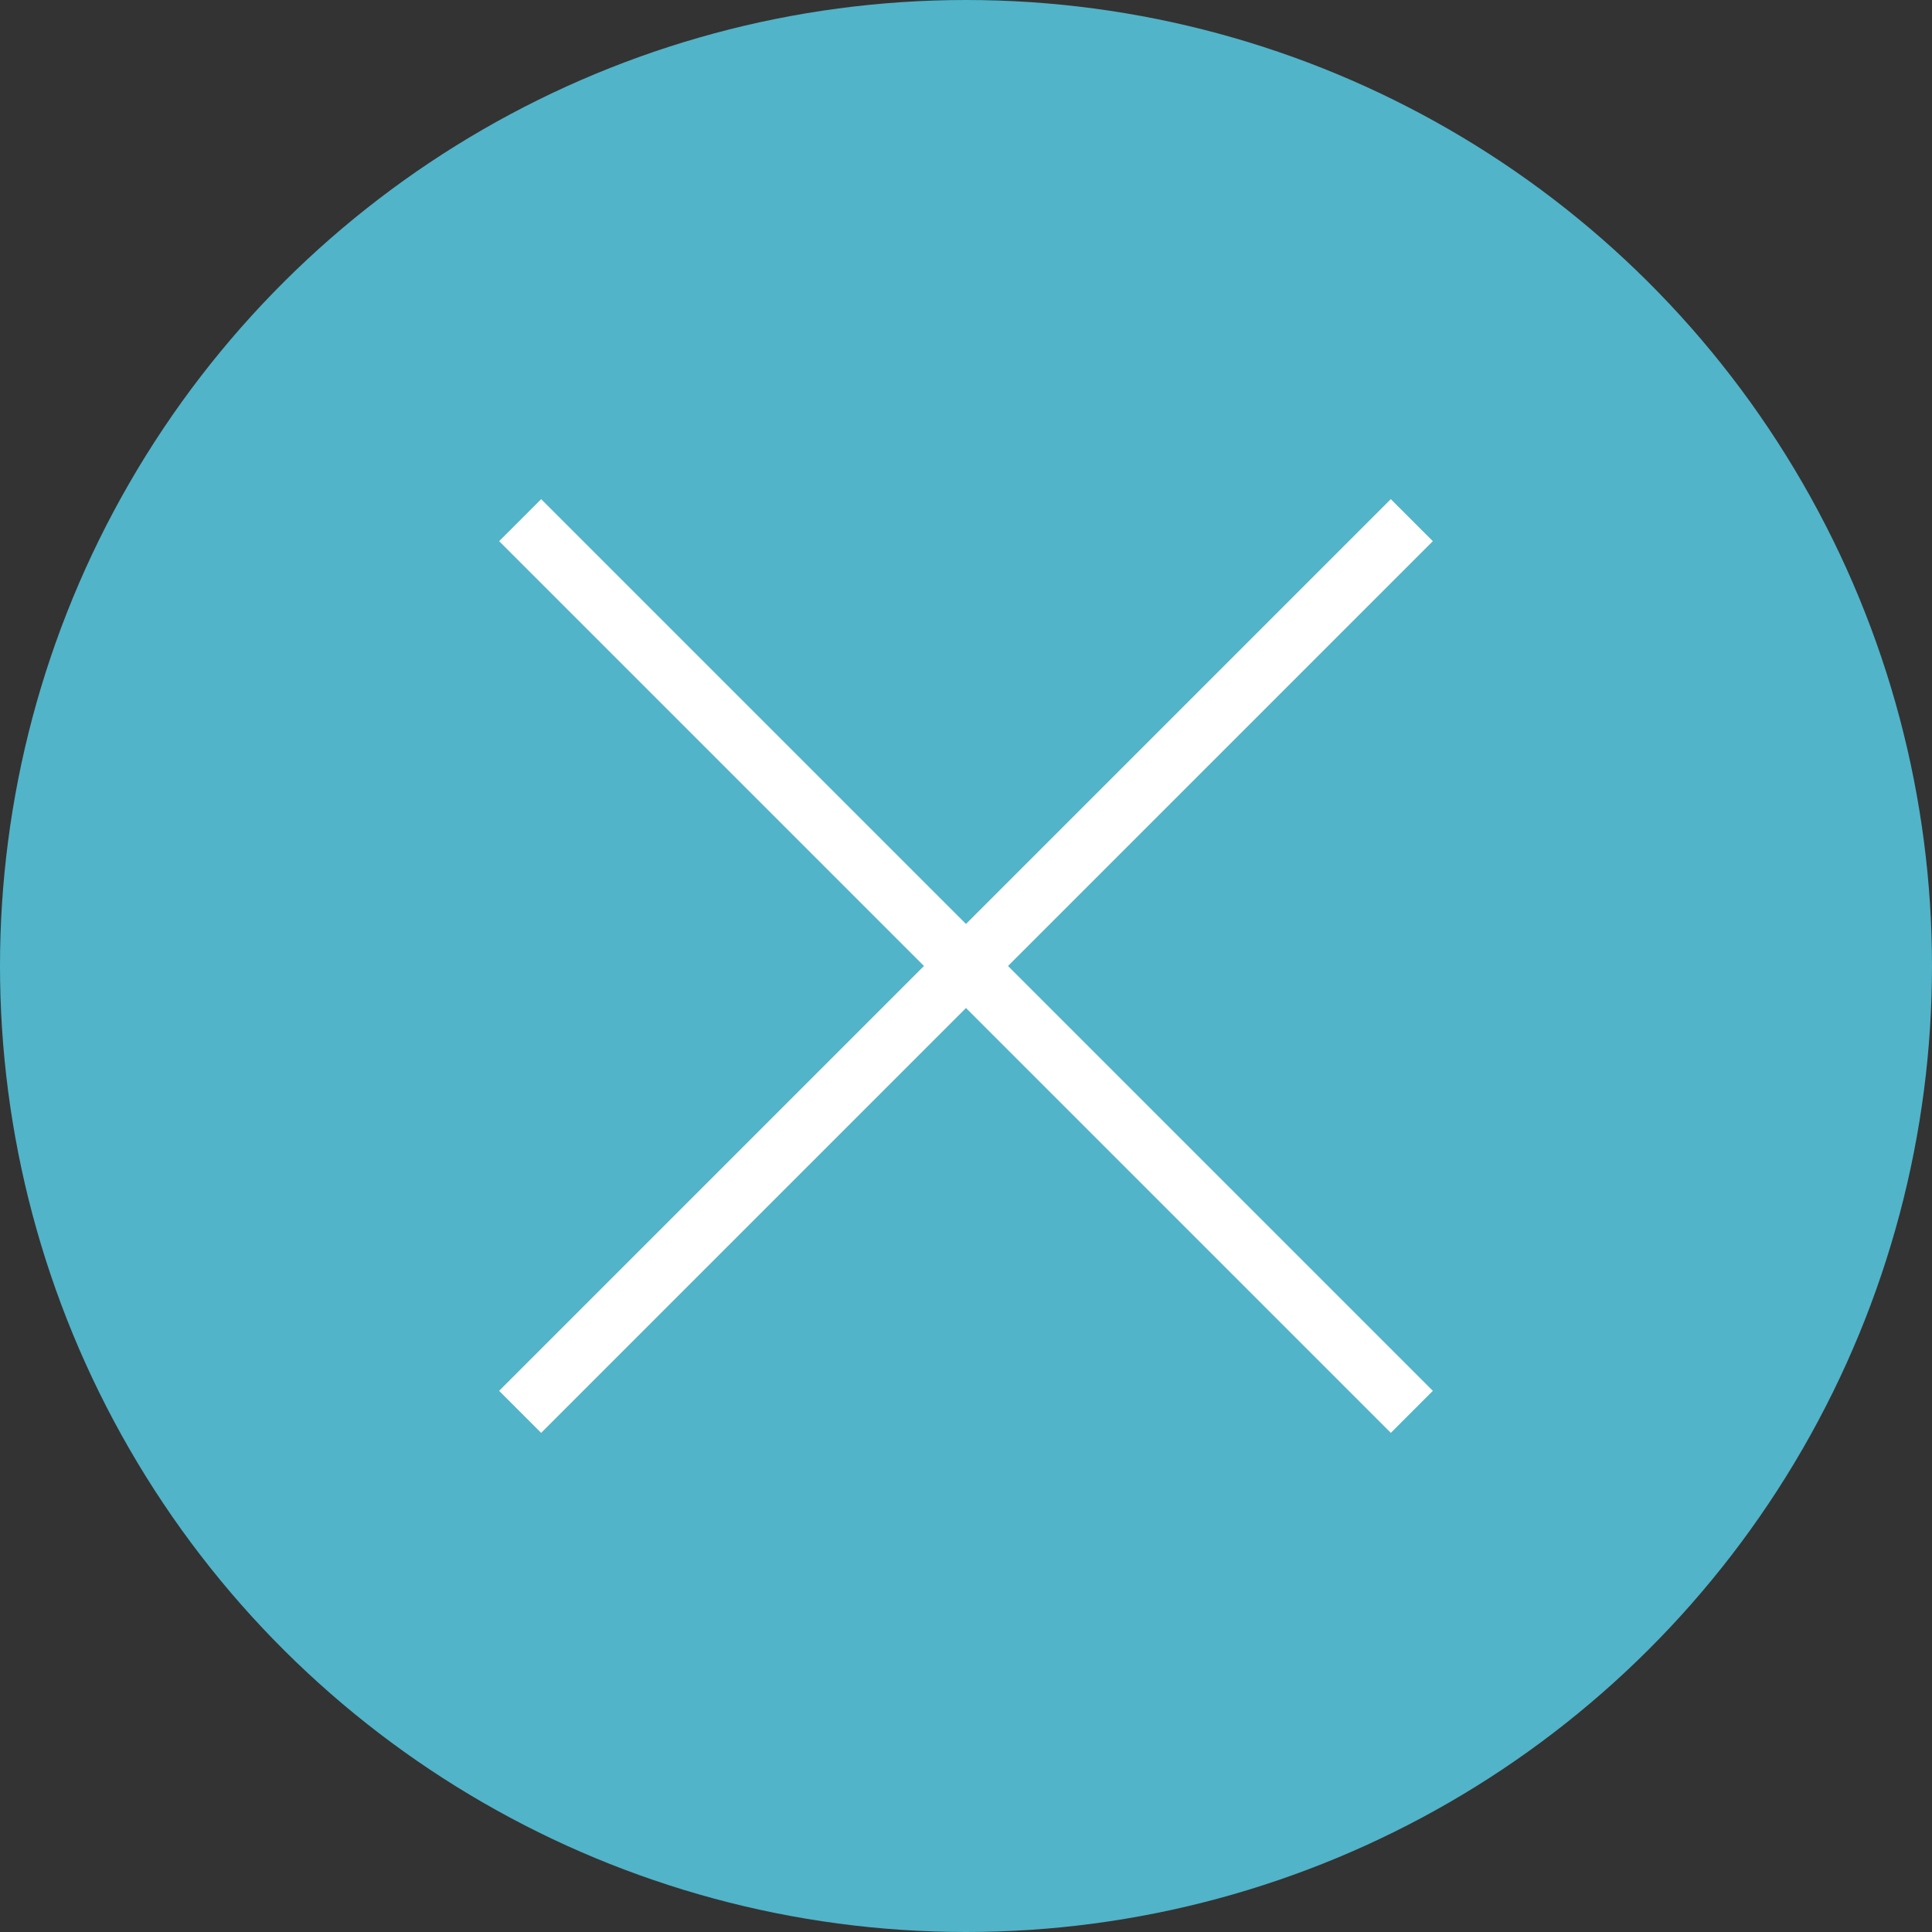
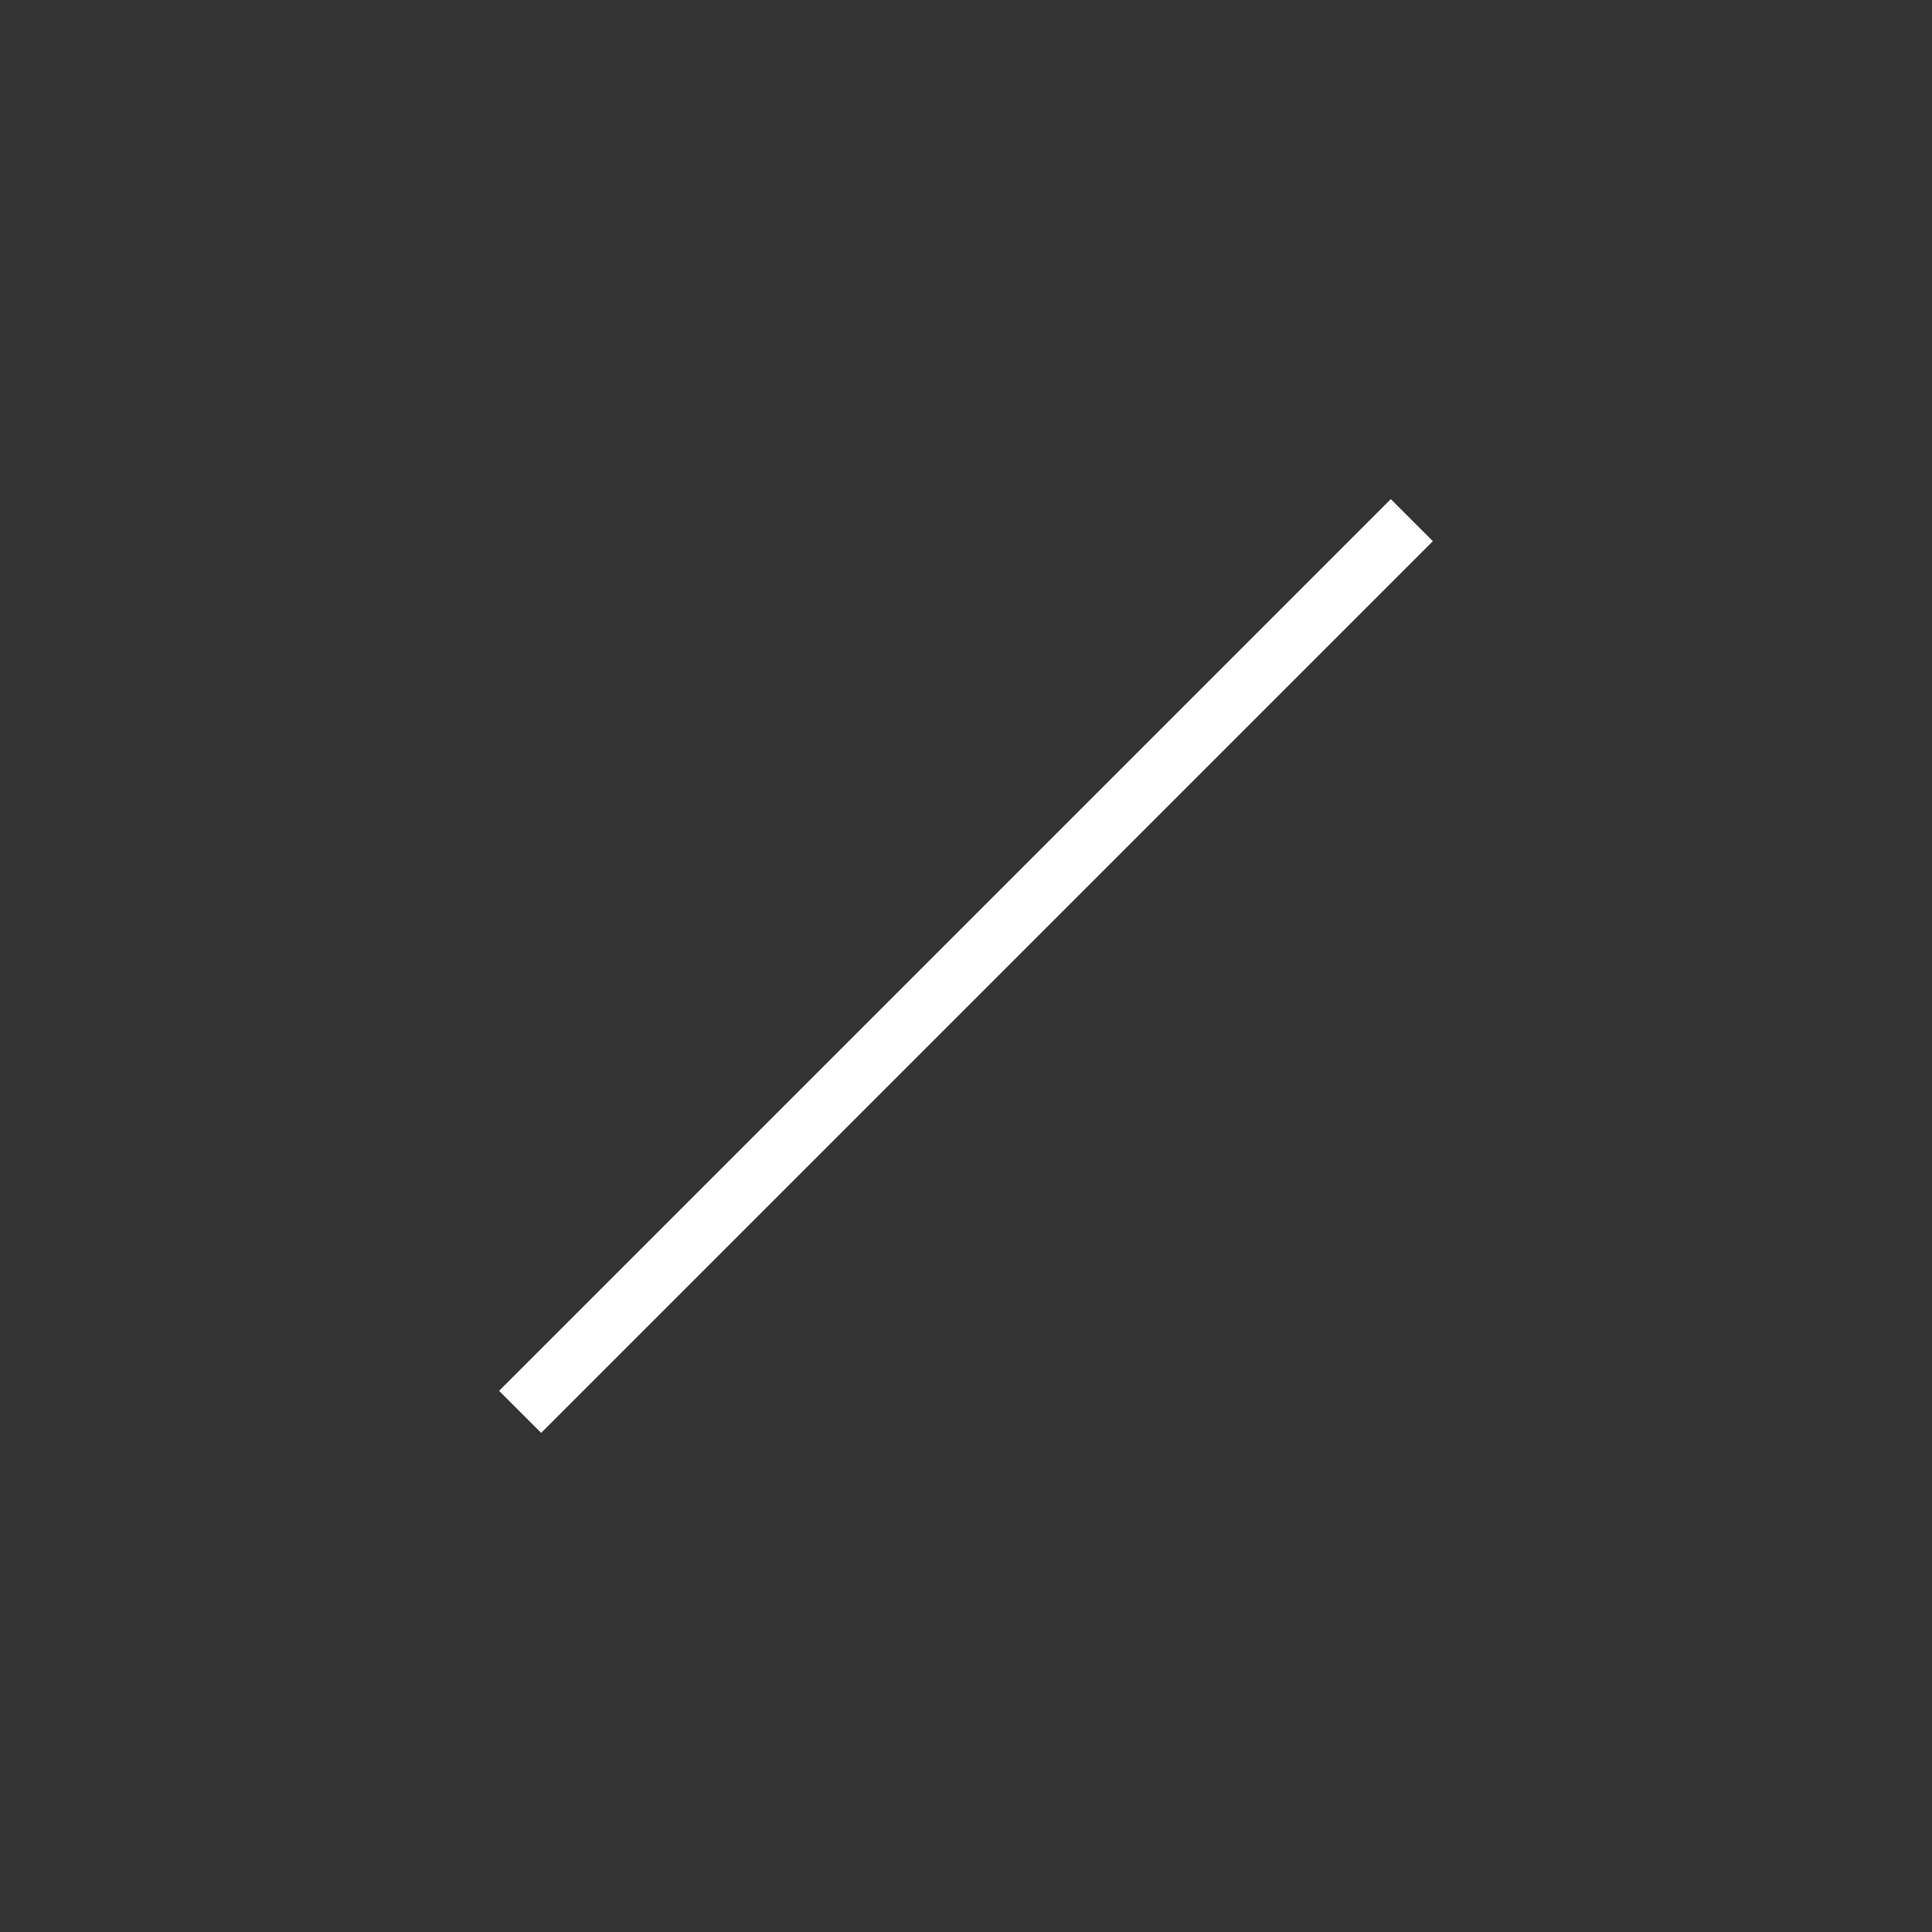
<svg xmlns="http://www.w3.org/2000/svg" width="65" height="65" viewBox="0 0 65 65">
  <rect x="0" y="0" width="65" height="65" fill="#333333" stroke="none" />
  <g id="グループ_9964" data-name="グループ 9964" transform="translate(-1021 -88)">
-     <circle id="楕円形_61" data-name="楕円形 61" cx="32.5" cy="32.5" r="32.5" transform="translate(1021 153) rotate(-90)" fill="#51b4c9" />
    <g id="グループ_9960" data-name="グループ 9960" transform="translate(24 -188.725)">
      <g id="グループ_1076" data-name="グループ 1076" transform="translate(1014.5 294.225)">
-         <path id="パス_9757" data-name="パス 9757" d="M-517.6,43.5l30,30" transform="translate(517.6 -43.5)" fill="none" stroke="#fff" stroke-width="2" />
        <path id="パス_9758" data-name="パス 9758" d="M0,0,30,30" transform="translate(29.999) rotate(90)" fill="none" stroke="#fff" stroke-width="2" />
      </g>
    </g>
  </g>
</svg>